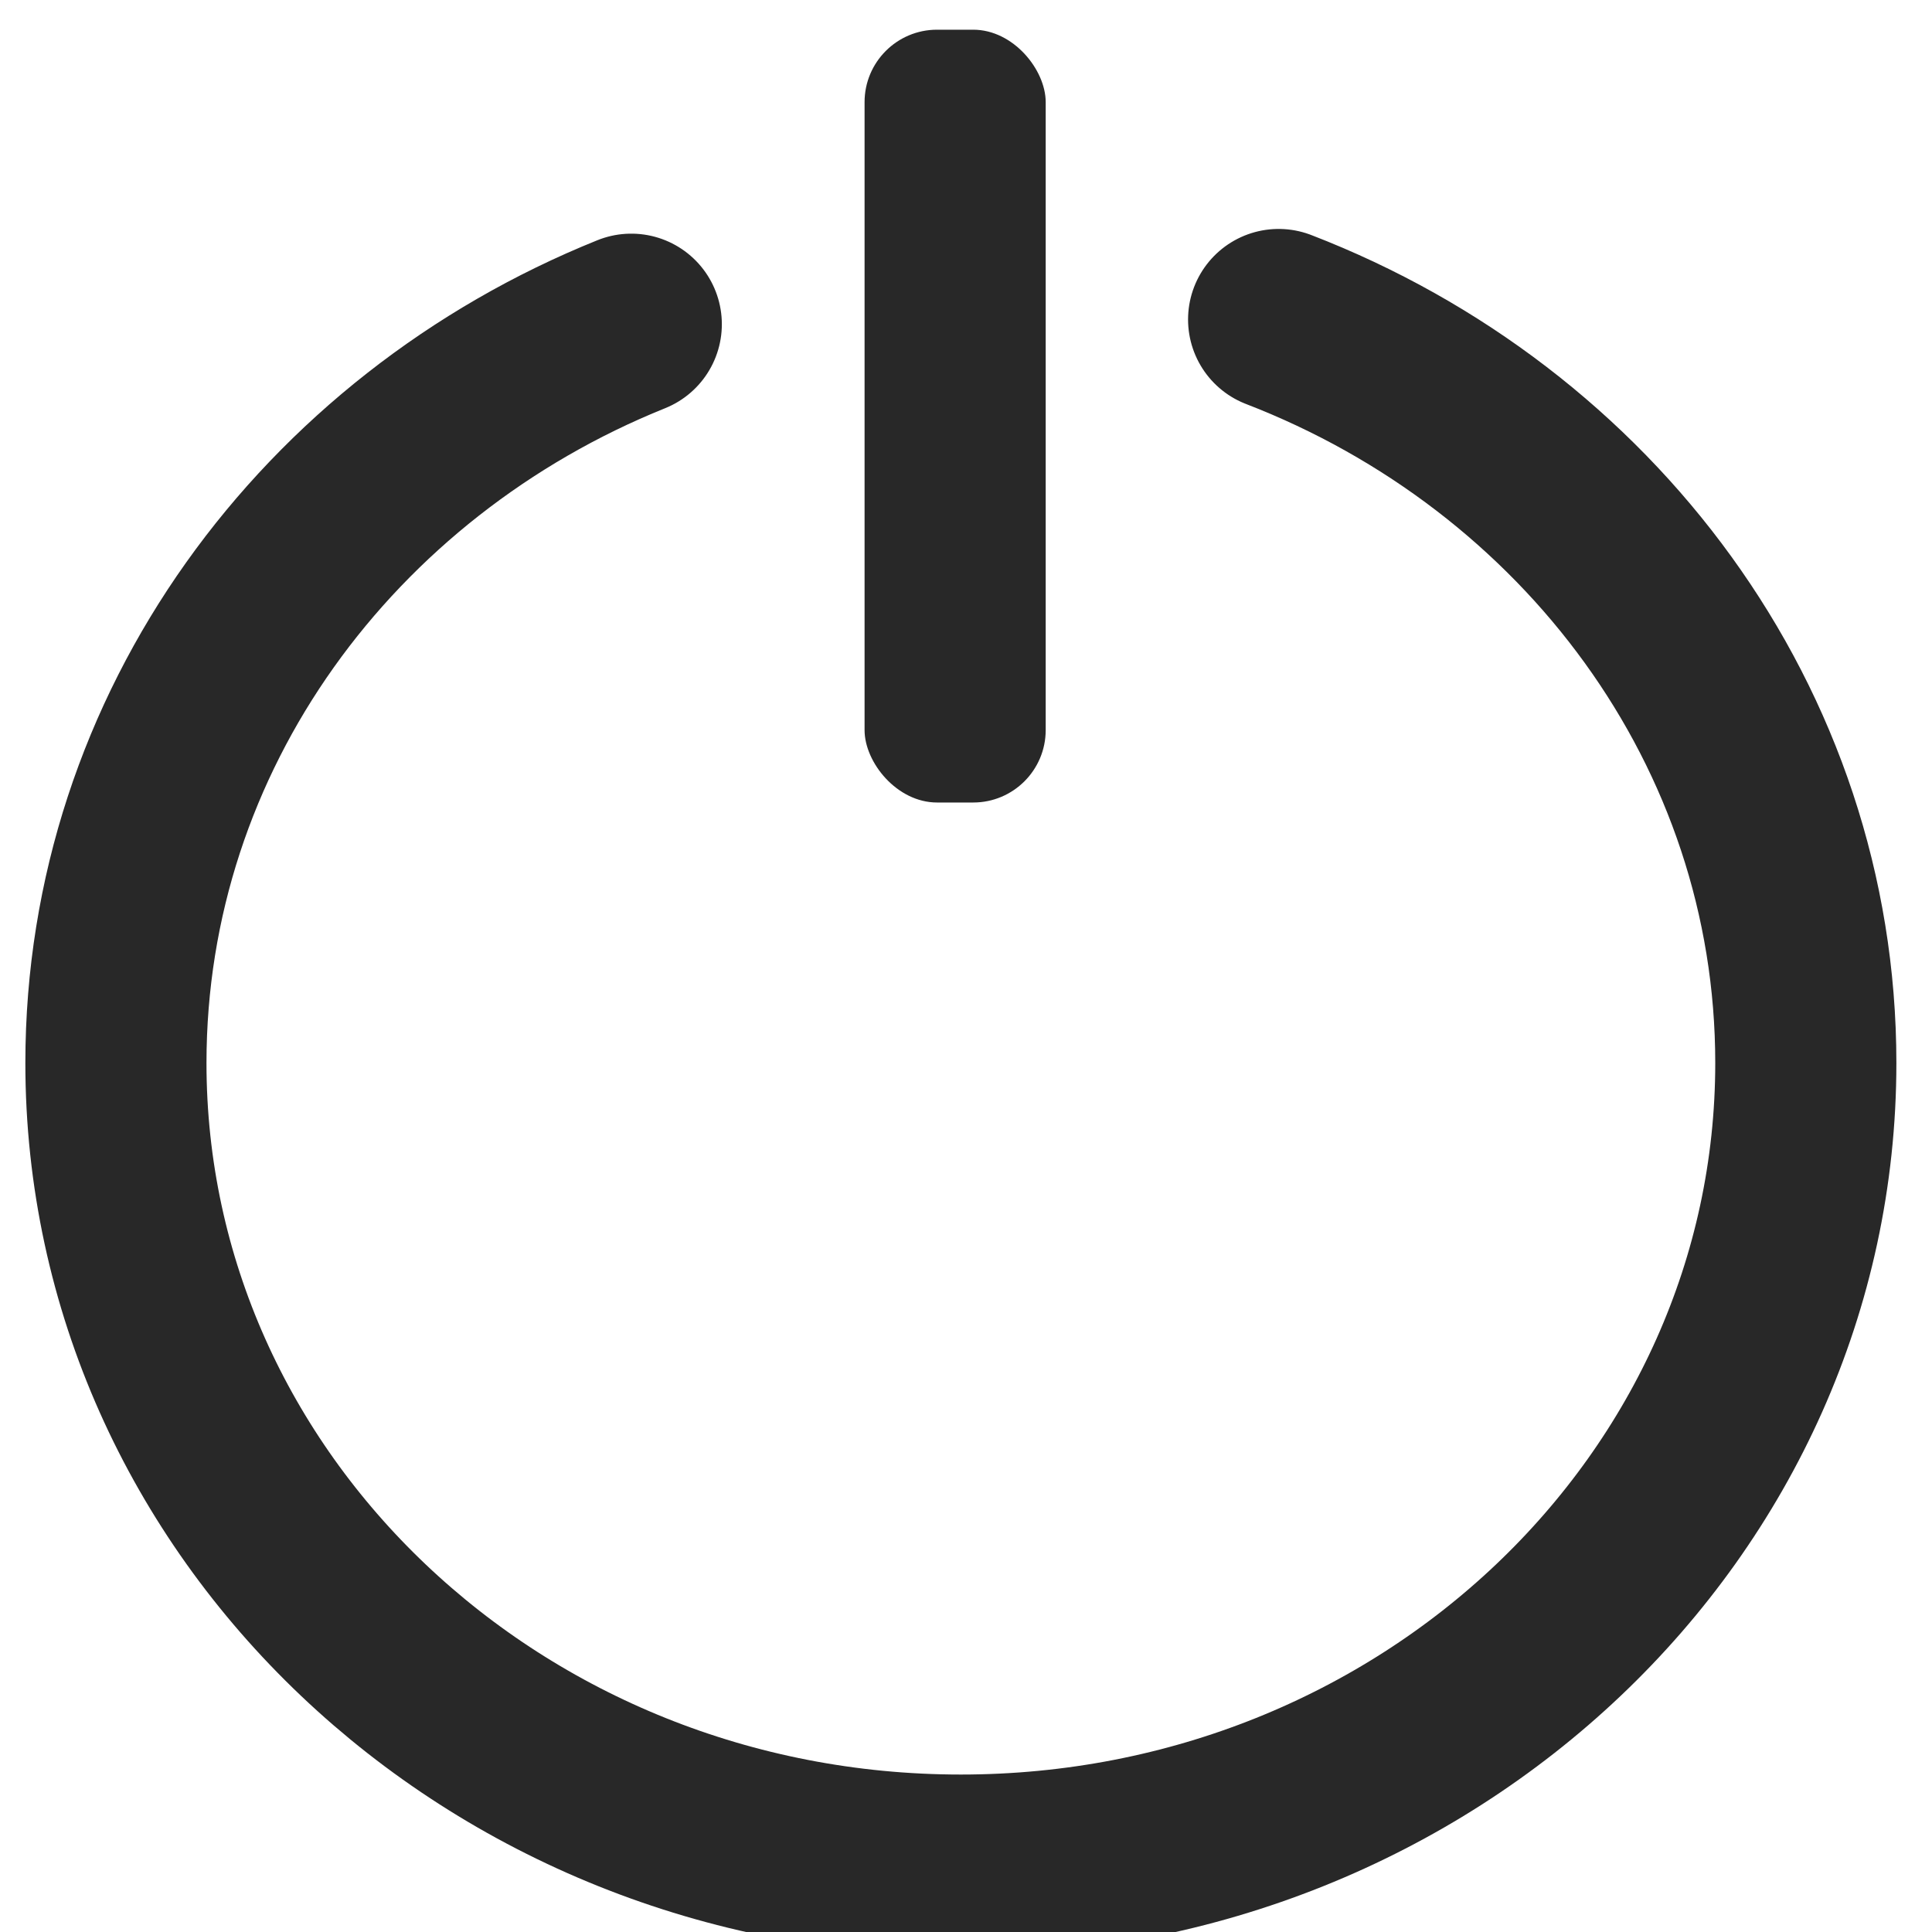
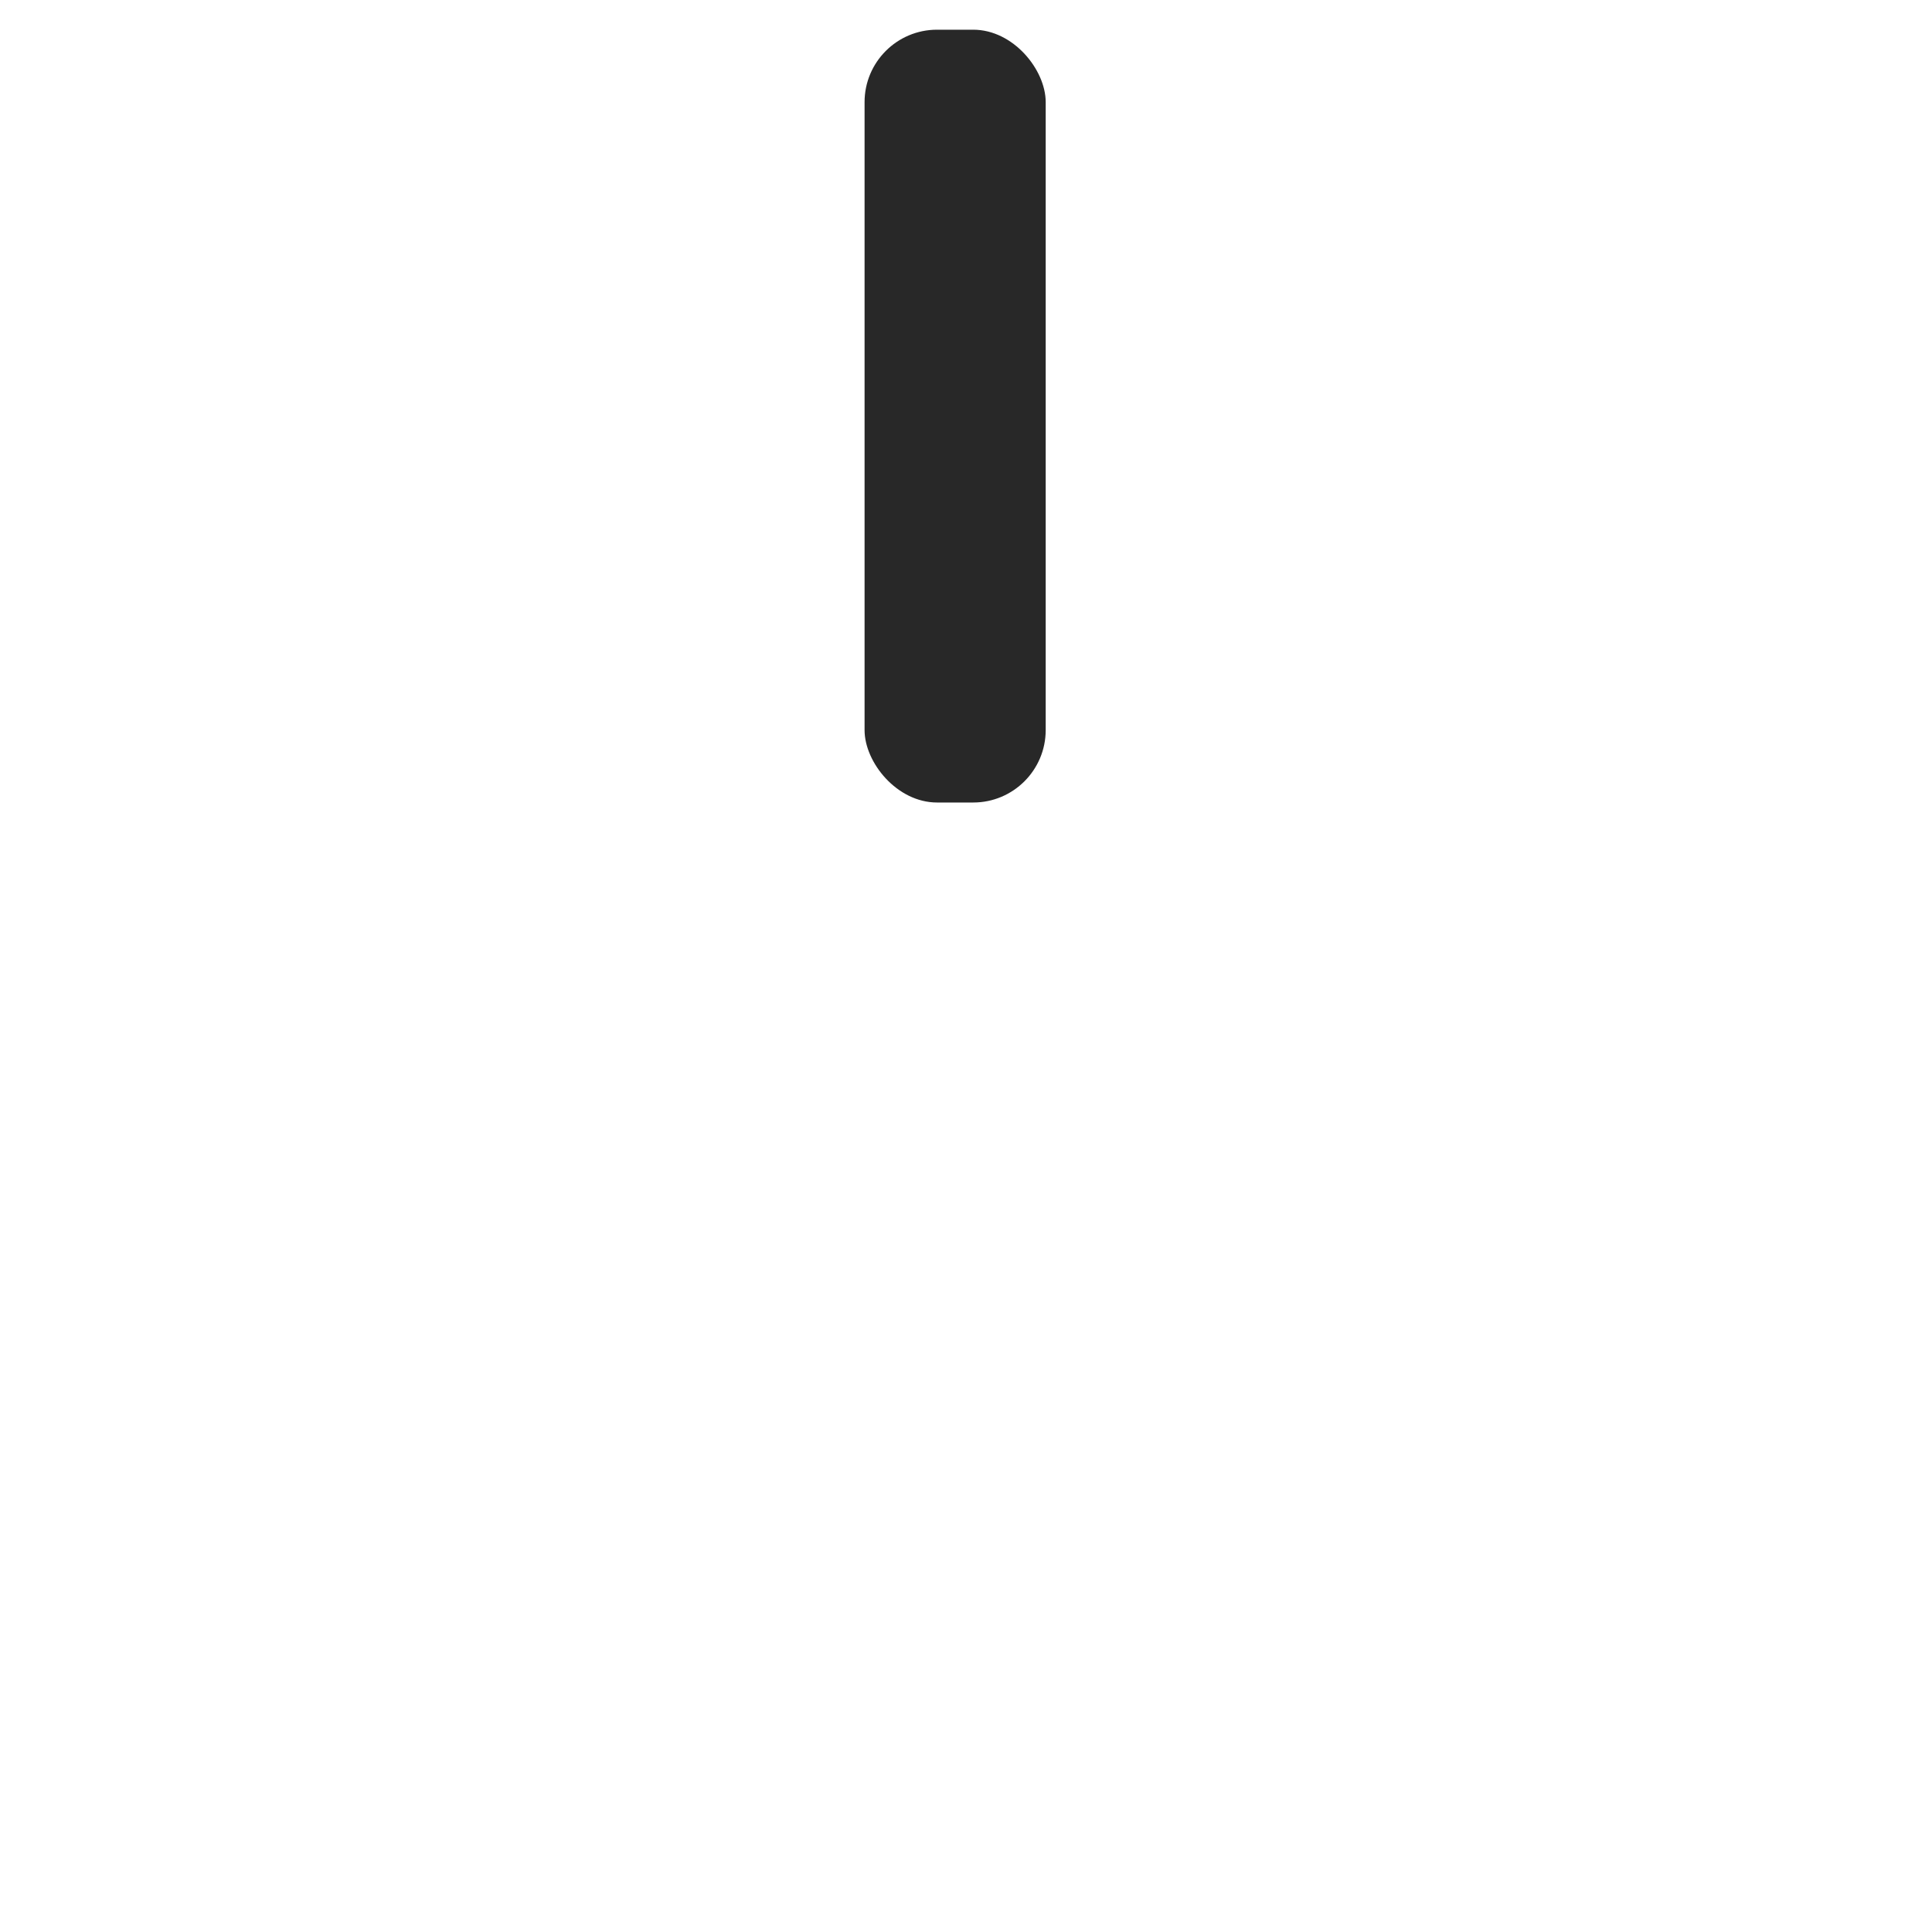
<svg xmlns="http://www.w3.org/2000/svg" width="16px" height="16px" viewBox="0 0 16 16" version="1.1">
  <title>导航_退出登录</title>
  <desc>Created with Sketch.</desc>
  <defs />
  <g id="导航_退出登录" stroke="none" stroke-width="1" fill="none" fill-rule="evenodd">
    <g id="Group-11-Copy">
      <rect id="Rectangle-20" fill-rule="nonzero" x="0" y="0" width="16" height="16" />
      <g id="Group-9" transform="translate(0.8, 0)">
-         <path d="M4.428,2.685 C1.92,3.695 0.16,6.054 0.16,8.803 C0.16,12.472 3.293,15.446 7.157,15.446 C11.022,15.446 14.155,12.472 14.155,8.803 C14.155,6.018 12.349,3.634 9.789,2.646" id="Oval-2-Copy-14" stroke="#282828" stroke-width="1.5" stroke-linecap="round" />
        <rect id="Rectangle-13-Copy-13" fill="#282828" fill-rule="nonzero" x="6.36" y="0.246" width="1.5" height="6.4" rx="0.6" />
      </g>
    </g>
  </g>
</svg>